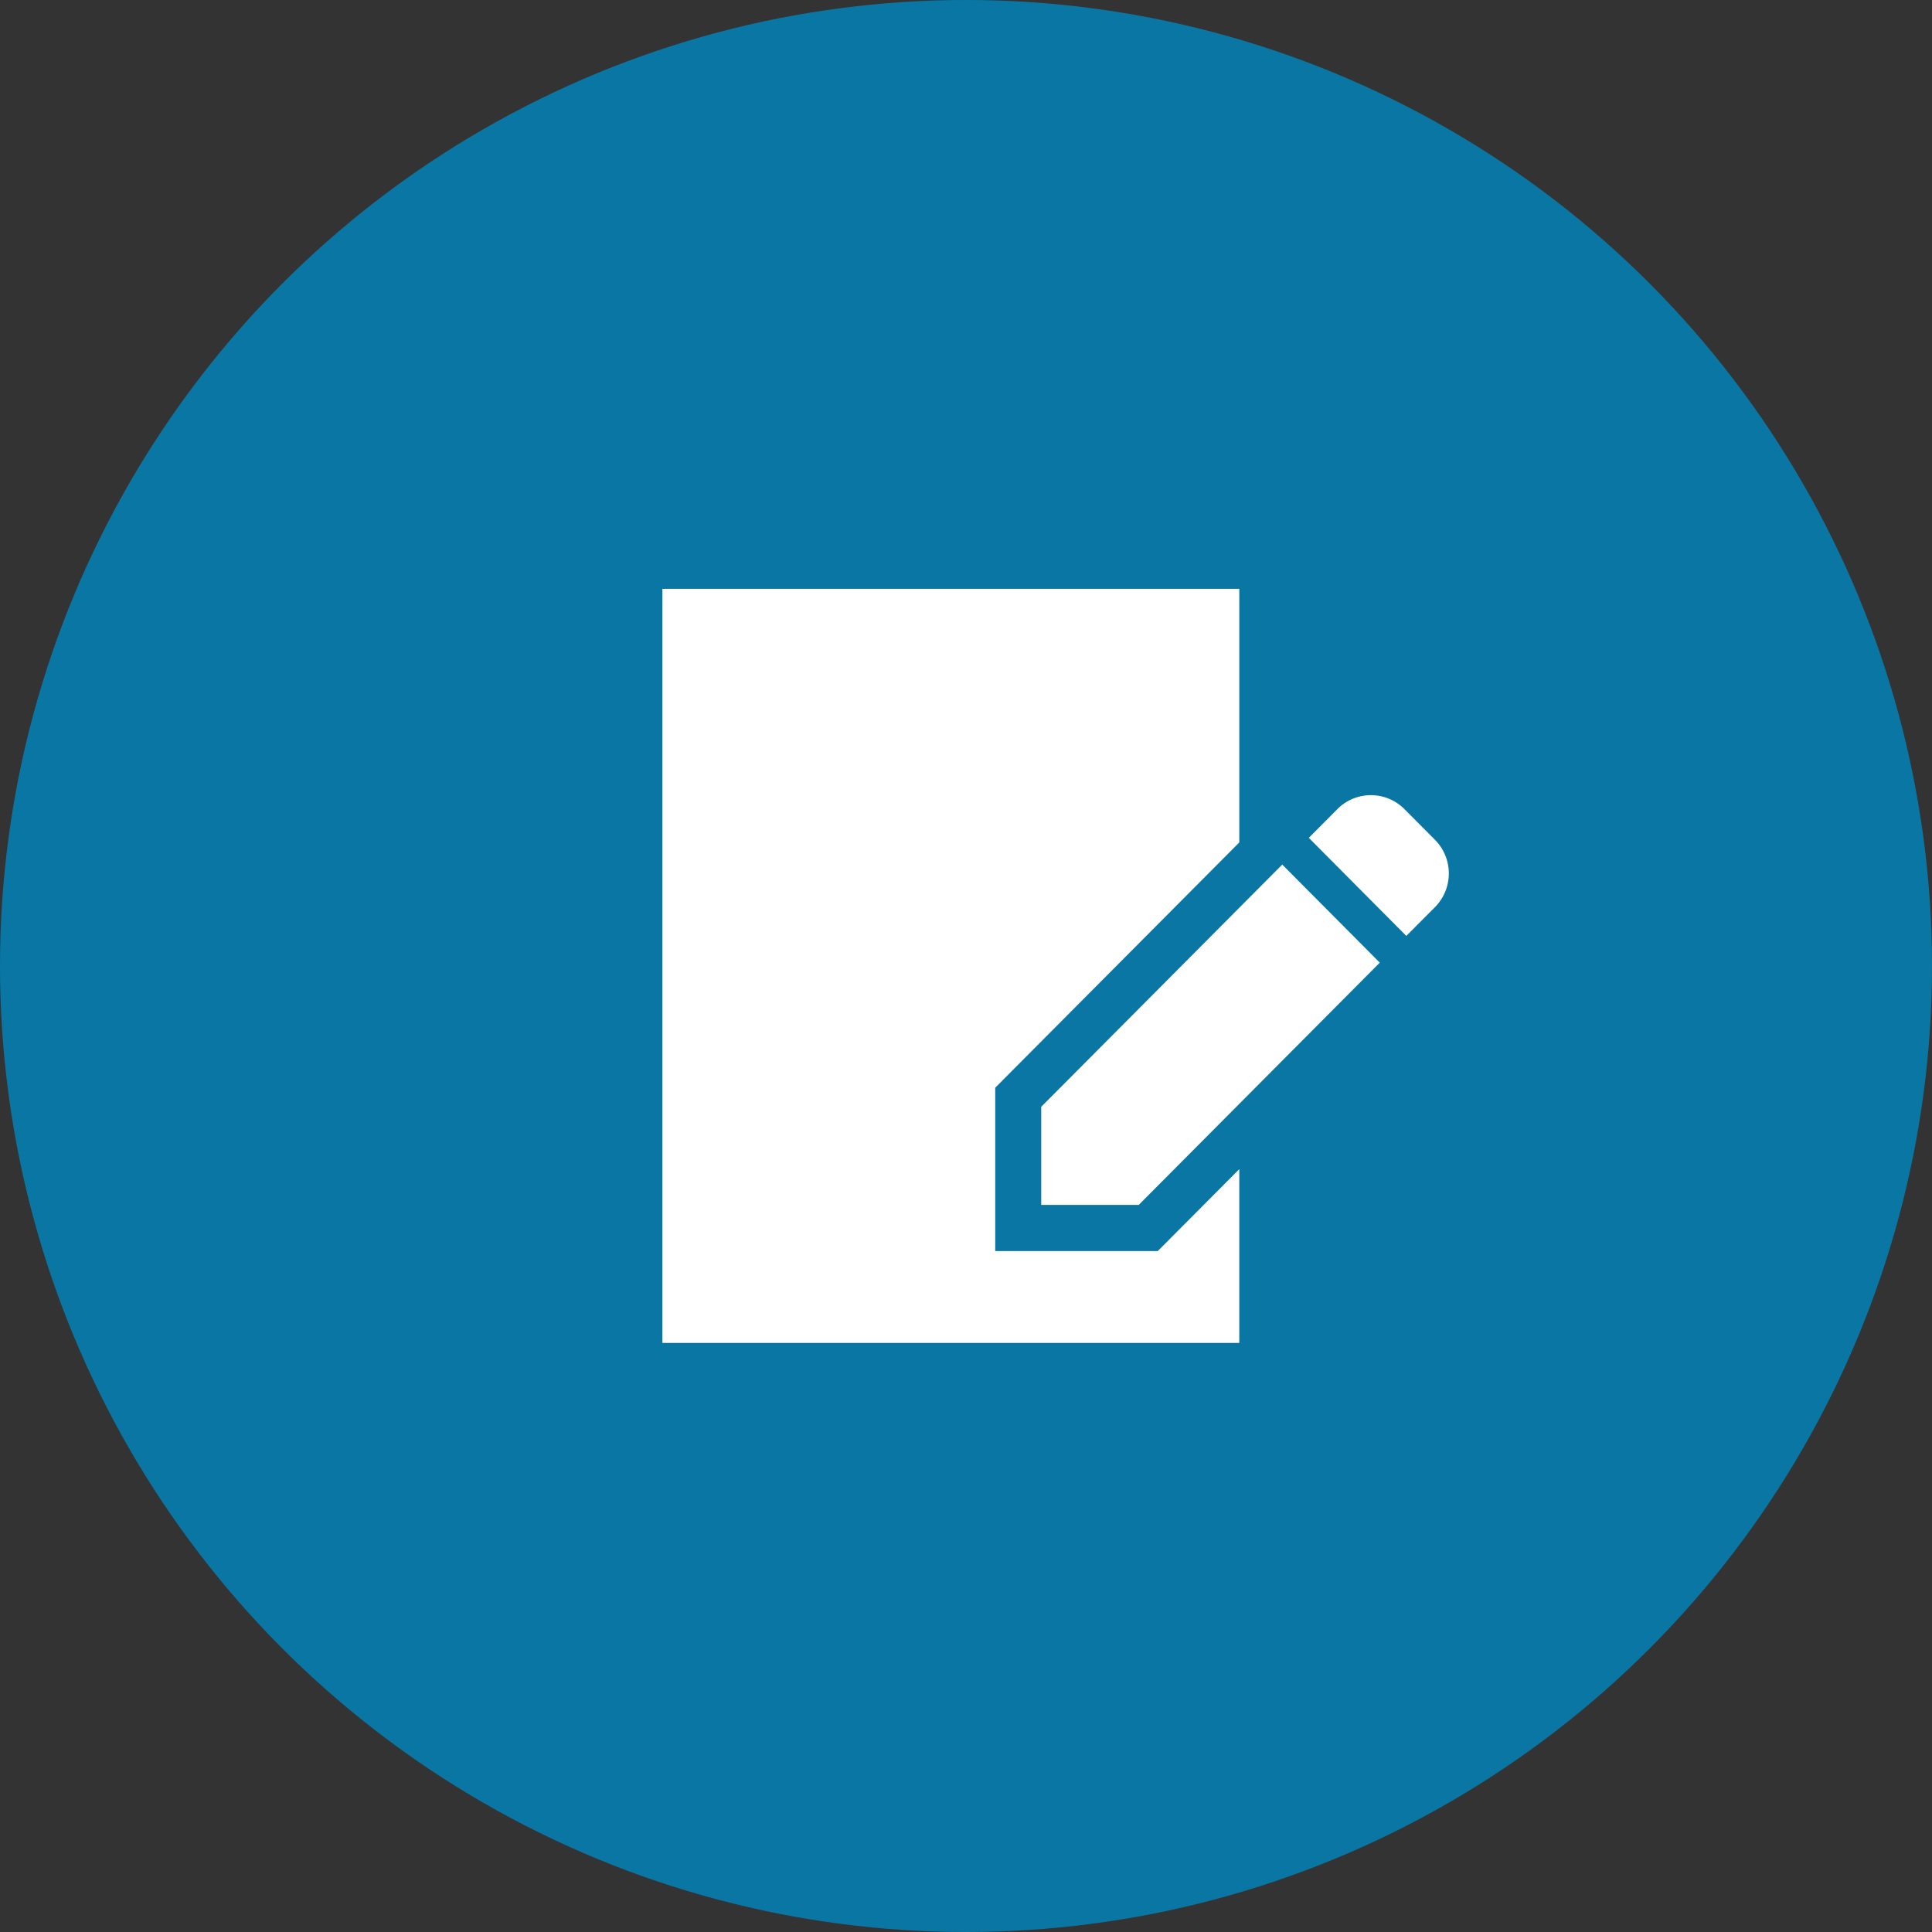
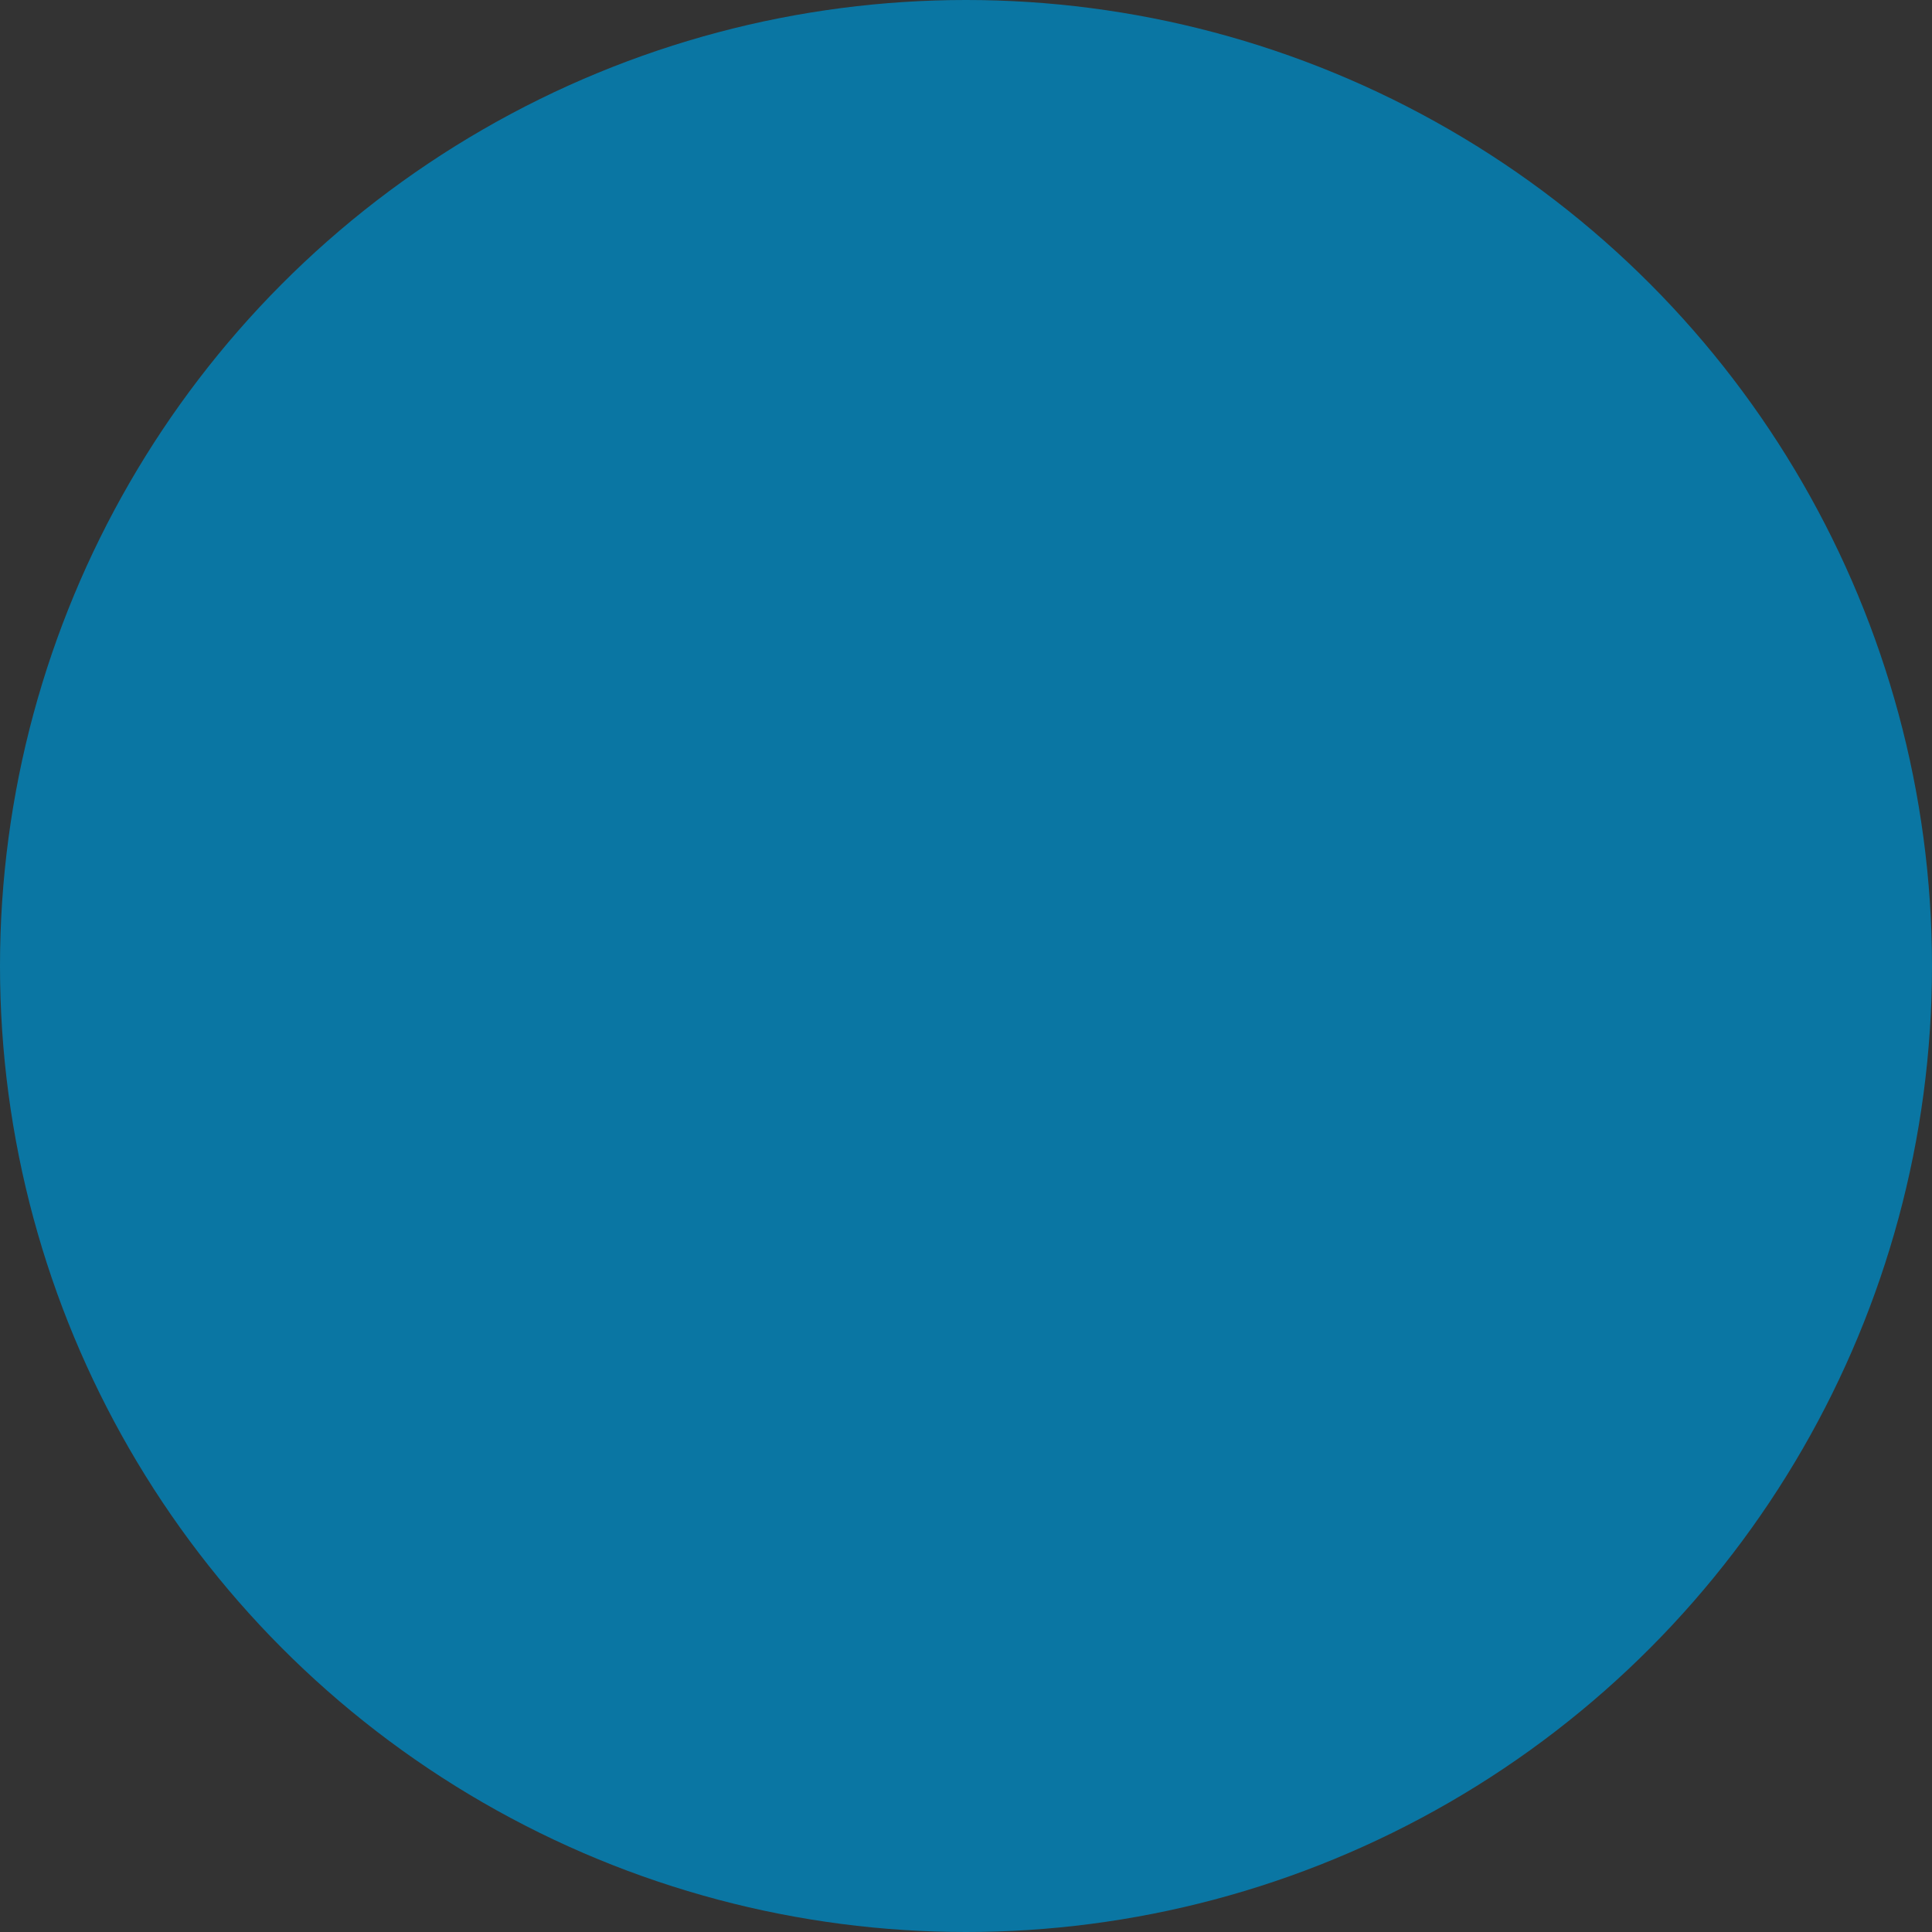
<svg xmlns="http://www.w3.org/2000/svg" width="105" height="105">
  <rect width="100%" height="100%" fill="#333333" stroke="none" />
  <circle data-name="楕円形 1" cx="52.5" cy="52.5" r="52.5" fill="#0a76a3" />
-   <path d="M77.988 45.641l-1.66-1.667a2.568 2.568 0 00-3.645 0l-1.552 1.561 5.3 5.33 1.552-1.56a2.6 2.6 0 00.005-3.664zm-21.4 14.512v5.33h5.3l13.1-13.165-5.3-5.33zm-2.5 7.839v-8.877l13.265-13.33V32H36v40.986h31.352v-9.445l-4.43 4.451h-8.835z" fill="#fff" fill-rule="evenodd" />
</svg>